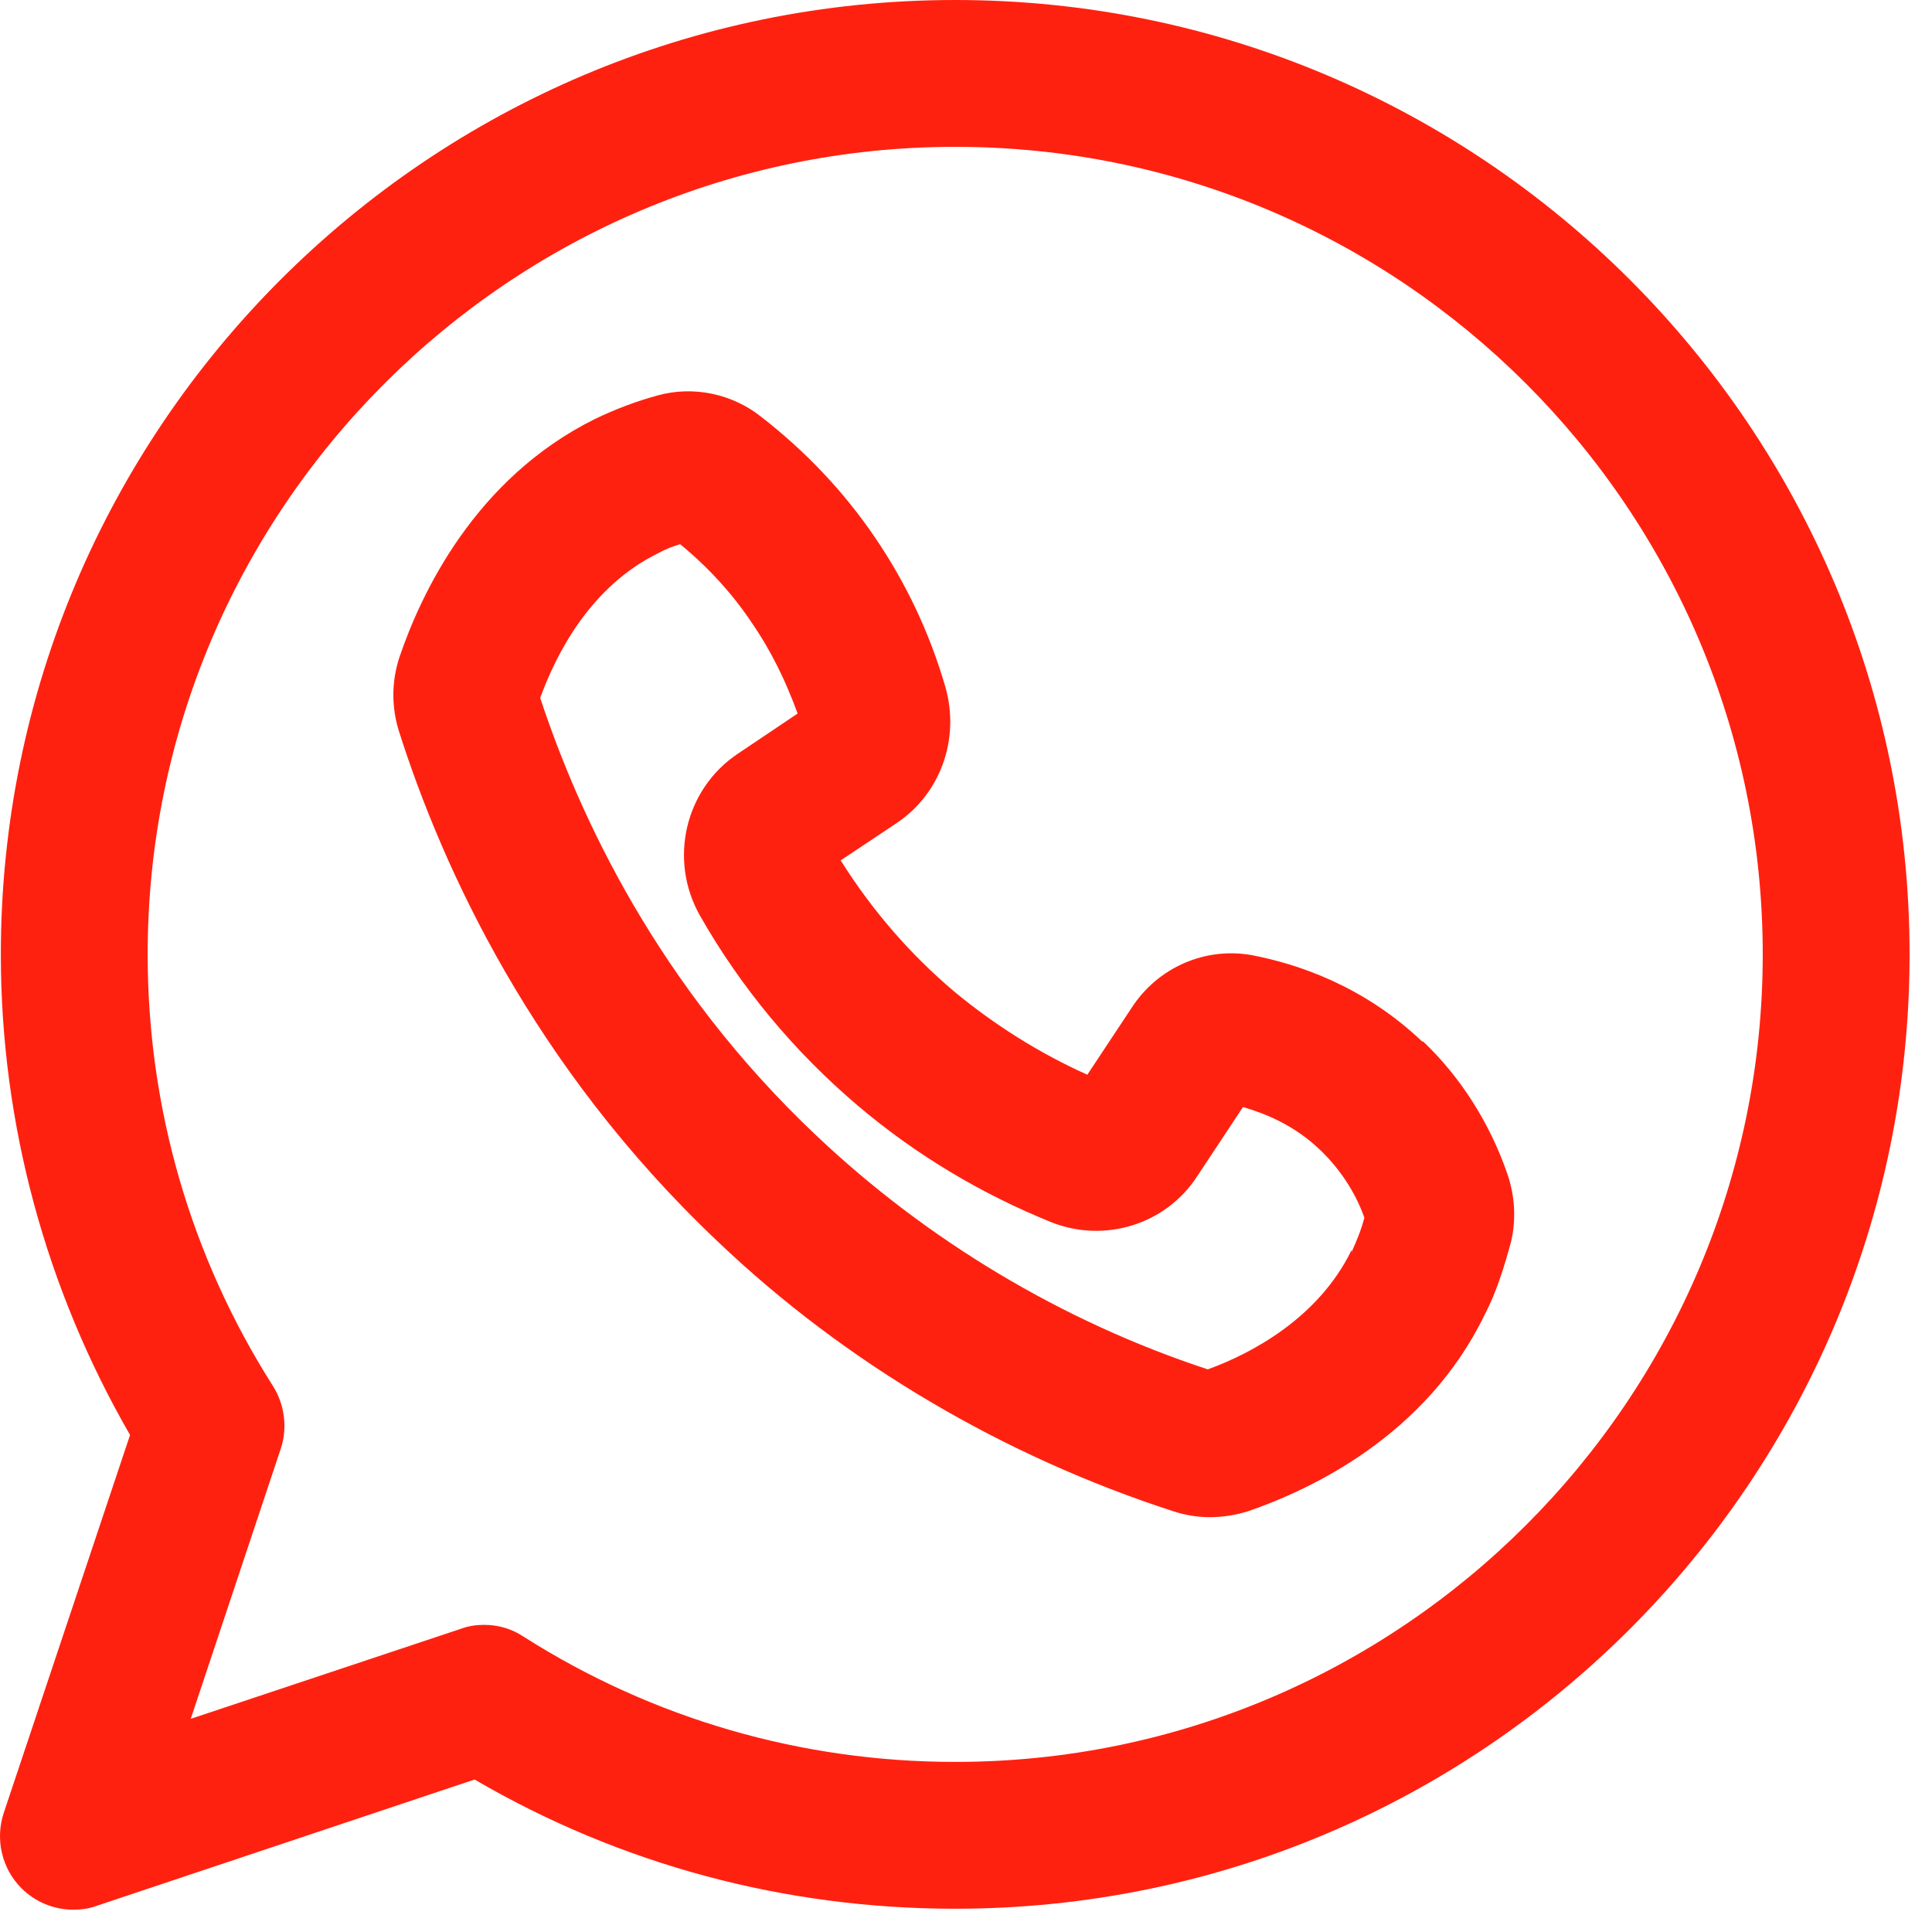
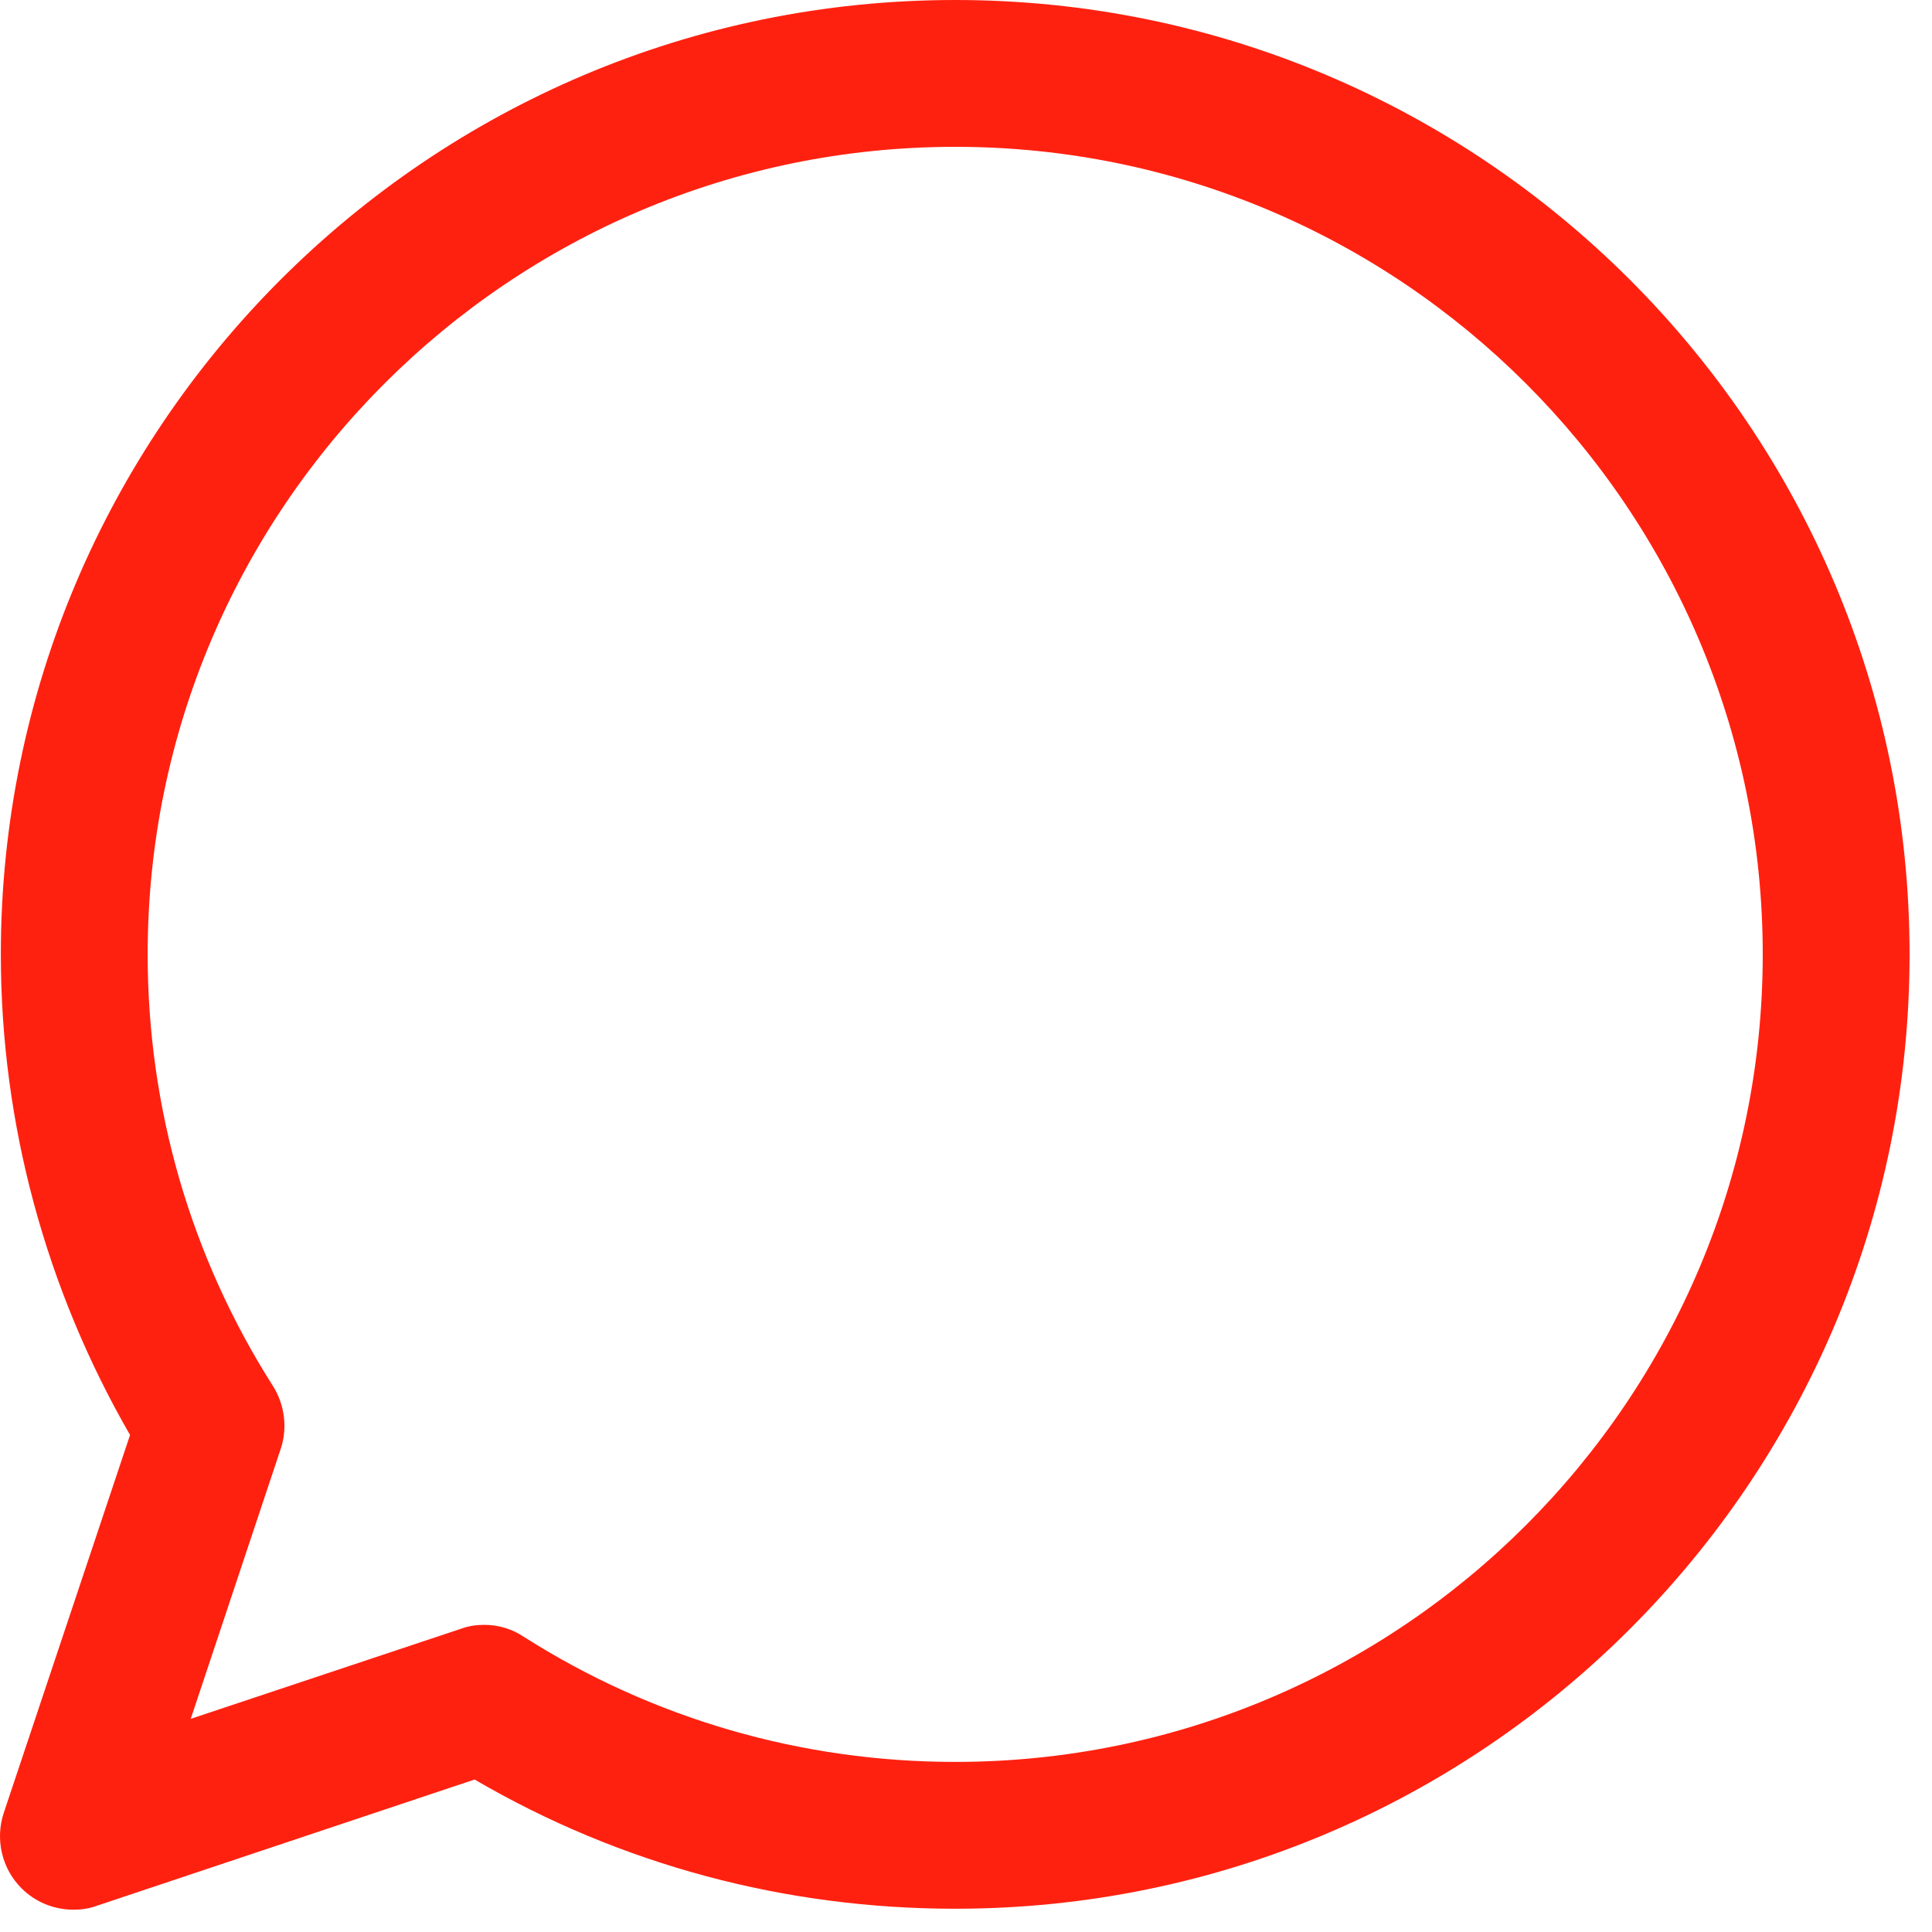
<svg xmlns="http://www.w3.org/2000/svg" width="51" height="51" viewBox="0 0 51 51" fill="none">
-   <path d="M37.54 27.492C35.99 26.019 34.259 25.451 33.07 25.218C31.83 24.986 30.564 25.528 29.866 26.613L28.703 28.37C27.437 27.802 26.249 27.053 25.189 26.174C24.027 25.192 23.019 24.03 22.192 22.712L23.665 21.73C24.828 20.955 25.345 19.508 24.957 18.138C24.544 16.717 23.923 15.399 23.096 14.185C22.27 12.971 21.262 11.911 20.099 11.007C19.324 10.387 18.291 10.18 17.36 10.438C16.792 10.593 16.249 10.8 15.707 11.059C12.528 12.635 11.107 15.684 10.539 17.363C10.332 18.009 10.332 18.681 10.539 19.327C11.676 22.893 14.053 28.138 18.936 32.763C22.321 35.993 26.507 38.448 30.977 39.895C31.287 39.998 31.623 40.05 31.933 40.05C32.269 40.05 32.605 39.998 32.941 39.895C34.595 39.326 37.644 37.905 39.194 34.701C39.504 34.107 39.711 33.435 39.892 32.763C40.021 32.195 39.995 31.575 39.788 30.98C39.323 29.637 38.548 28.422 37.566 27.492H37.54ZM35.68 32.996C34.801 34.804 33.019 35.735 31.882 36.148C28.032 34.882 24.466 32.737 21.546 29.973C17.36 26.019 15.293 21.549 14.26 18.423C14.673 17.286 15.577 15.477 17.386 14.598C17.567 14.495 17.774 14.418 17.955 14.366C18.678 14.96 19.324 15.658 19.841 16.433C20.358 17.182 20.745 17.983 21.055 18.836L19.479 19.895C18.084 20.826 17.645 22.686 18.471 24.159C19.557 26.071 20.978 27.776 22.657 29.197C24.182 30.489 25.913 31.523 27.773 32.272C29.169 32.815 30.771 32.324 31.598 31.058L32.812 29.223C33.432 29.404 34.181 29.714 34.853 30.36C35.473 30.954 35.835 31.626 36.016 32.143C35.938 32.453 35.809 32.763 35.68 33.047V32.996Z" fill="#FF2110" />
  <path d="M25.215 0C11.314 0 0.022 11.292 0.022 25.193C0.022 29.663 1.211 34.03 3.433 37.88L0.1 47.853C-0.133 48.551 0.048 49.326 0.565 49.843C0.927 50.205 1.418 50.411 1.934 50.411C2.141 50.411 2.348 50.386 2.555 50.308L12.528 46.975C16.378 49.223 20.719 50.386 25.215 50.386C39.117 50.386 50.408 39.094 50.408 25.193C50.408 11.292 39.117 0 25.215 0ZM25.215 46.51C21.159 46.51 17.231 45.373 13.82 43.203C13.51 42.996 13.149 42.892 12.787 42.892C12.58 42.892 12.373 42.918 12.167 42.996L5.035 45.373L7.412 38.241C7.593 37.699 7.516 37.079 7.206 36.588C5.035 33.177 3.898 29.25 3.898 25.193C3.898 13.436 13.459 3.876 25.215 3.876C36.972 3.876 46.532 13.436 46.532 25.193C46.532 36.95 36.972 46.51 25.215 46.51Z" fill="#FF2110" />
</svg>